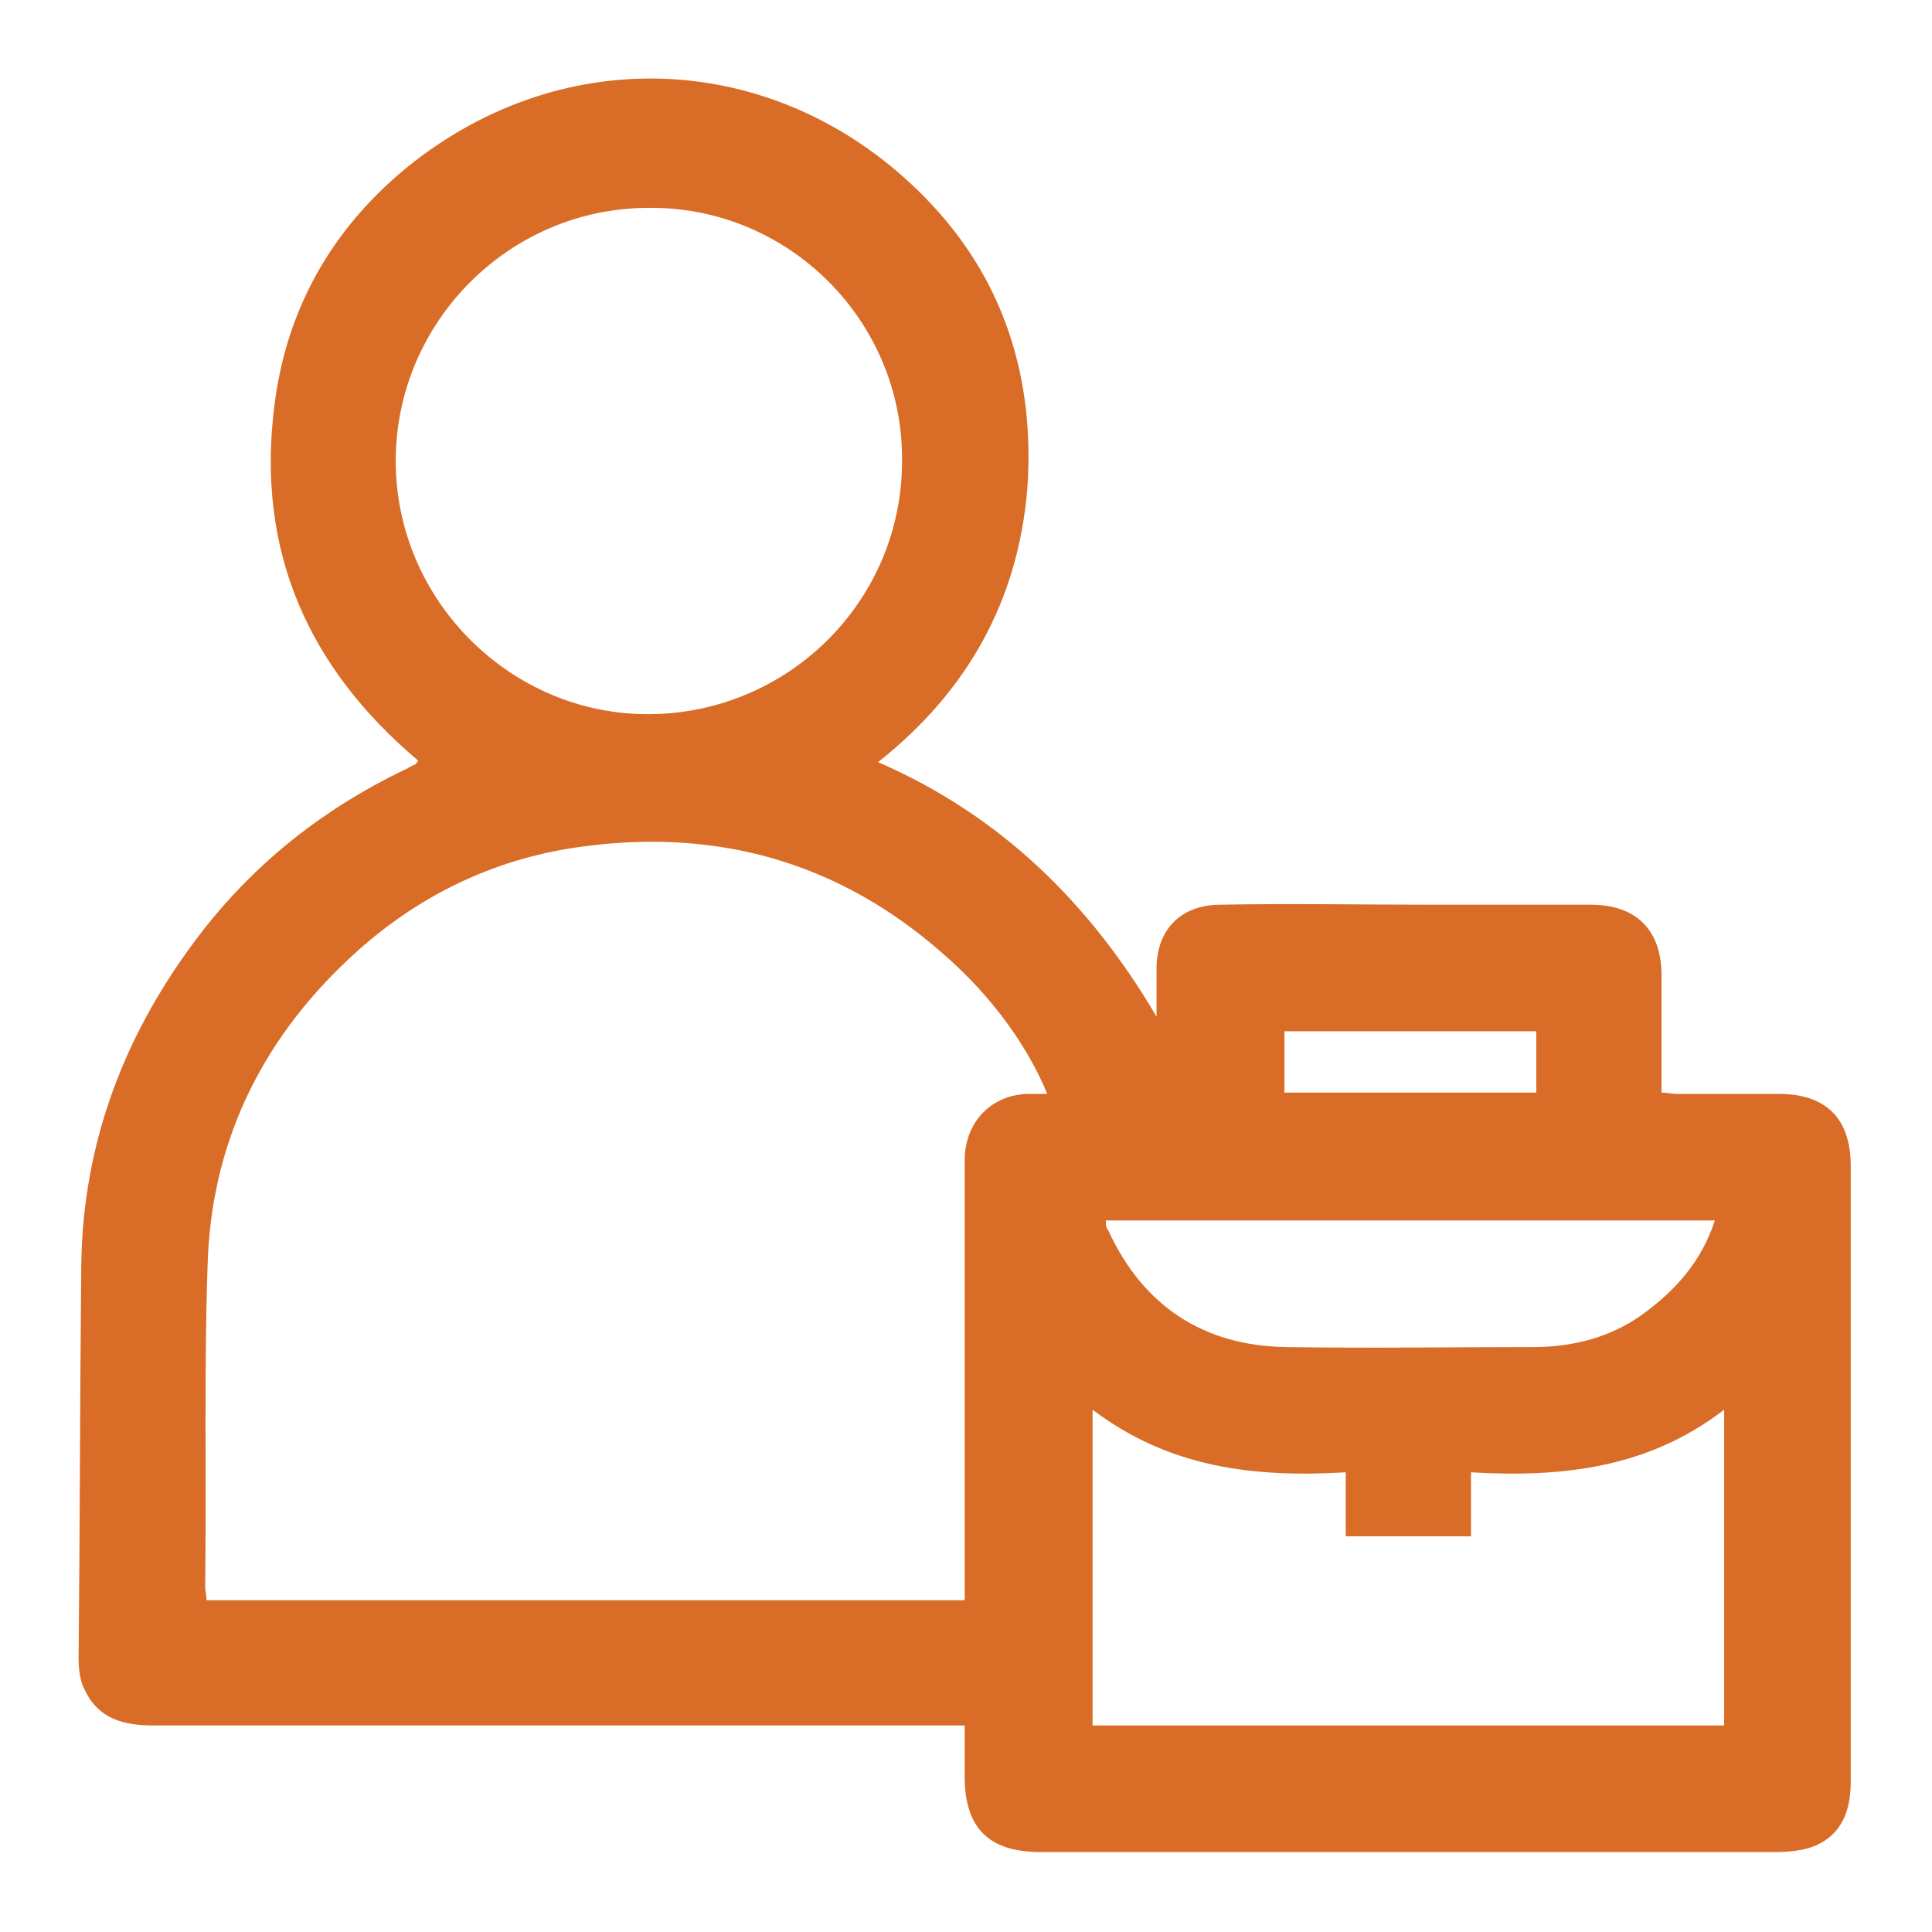
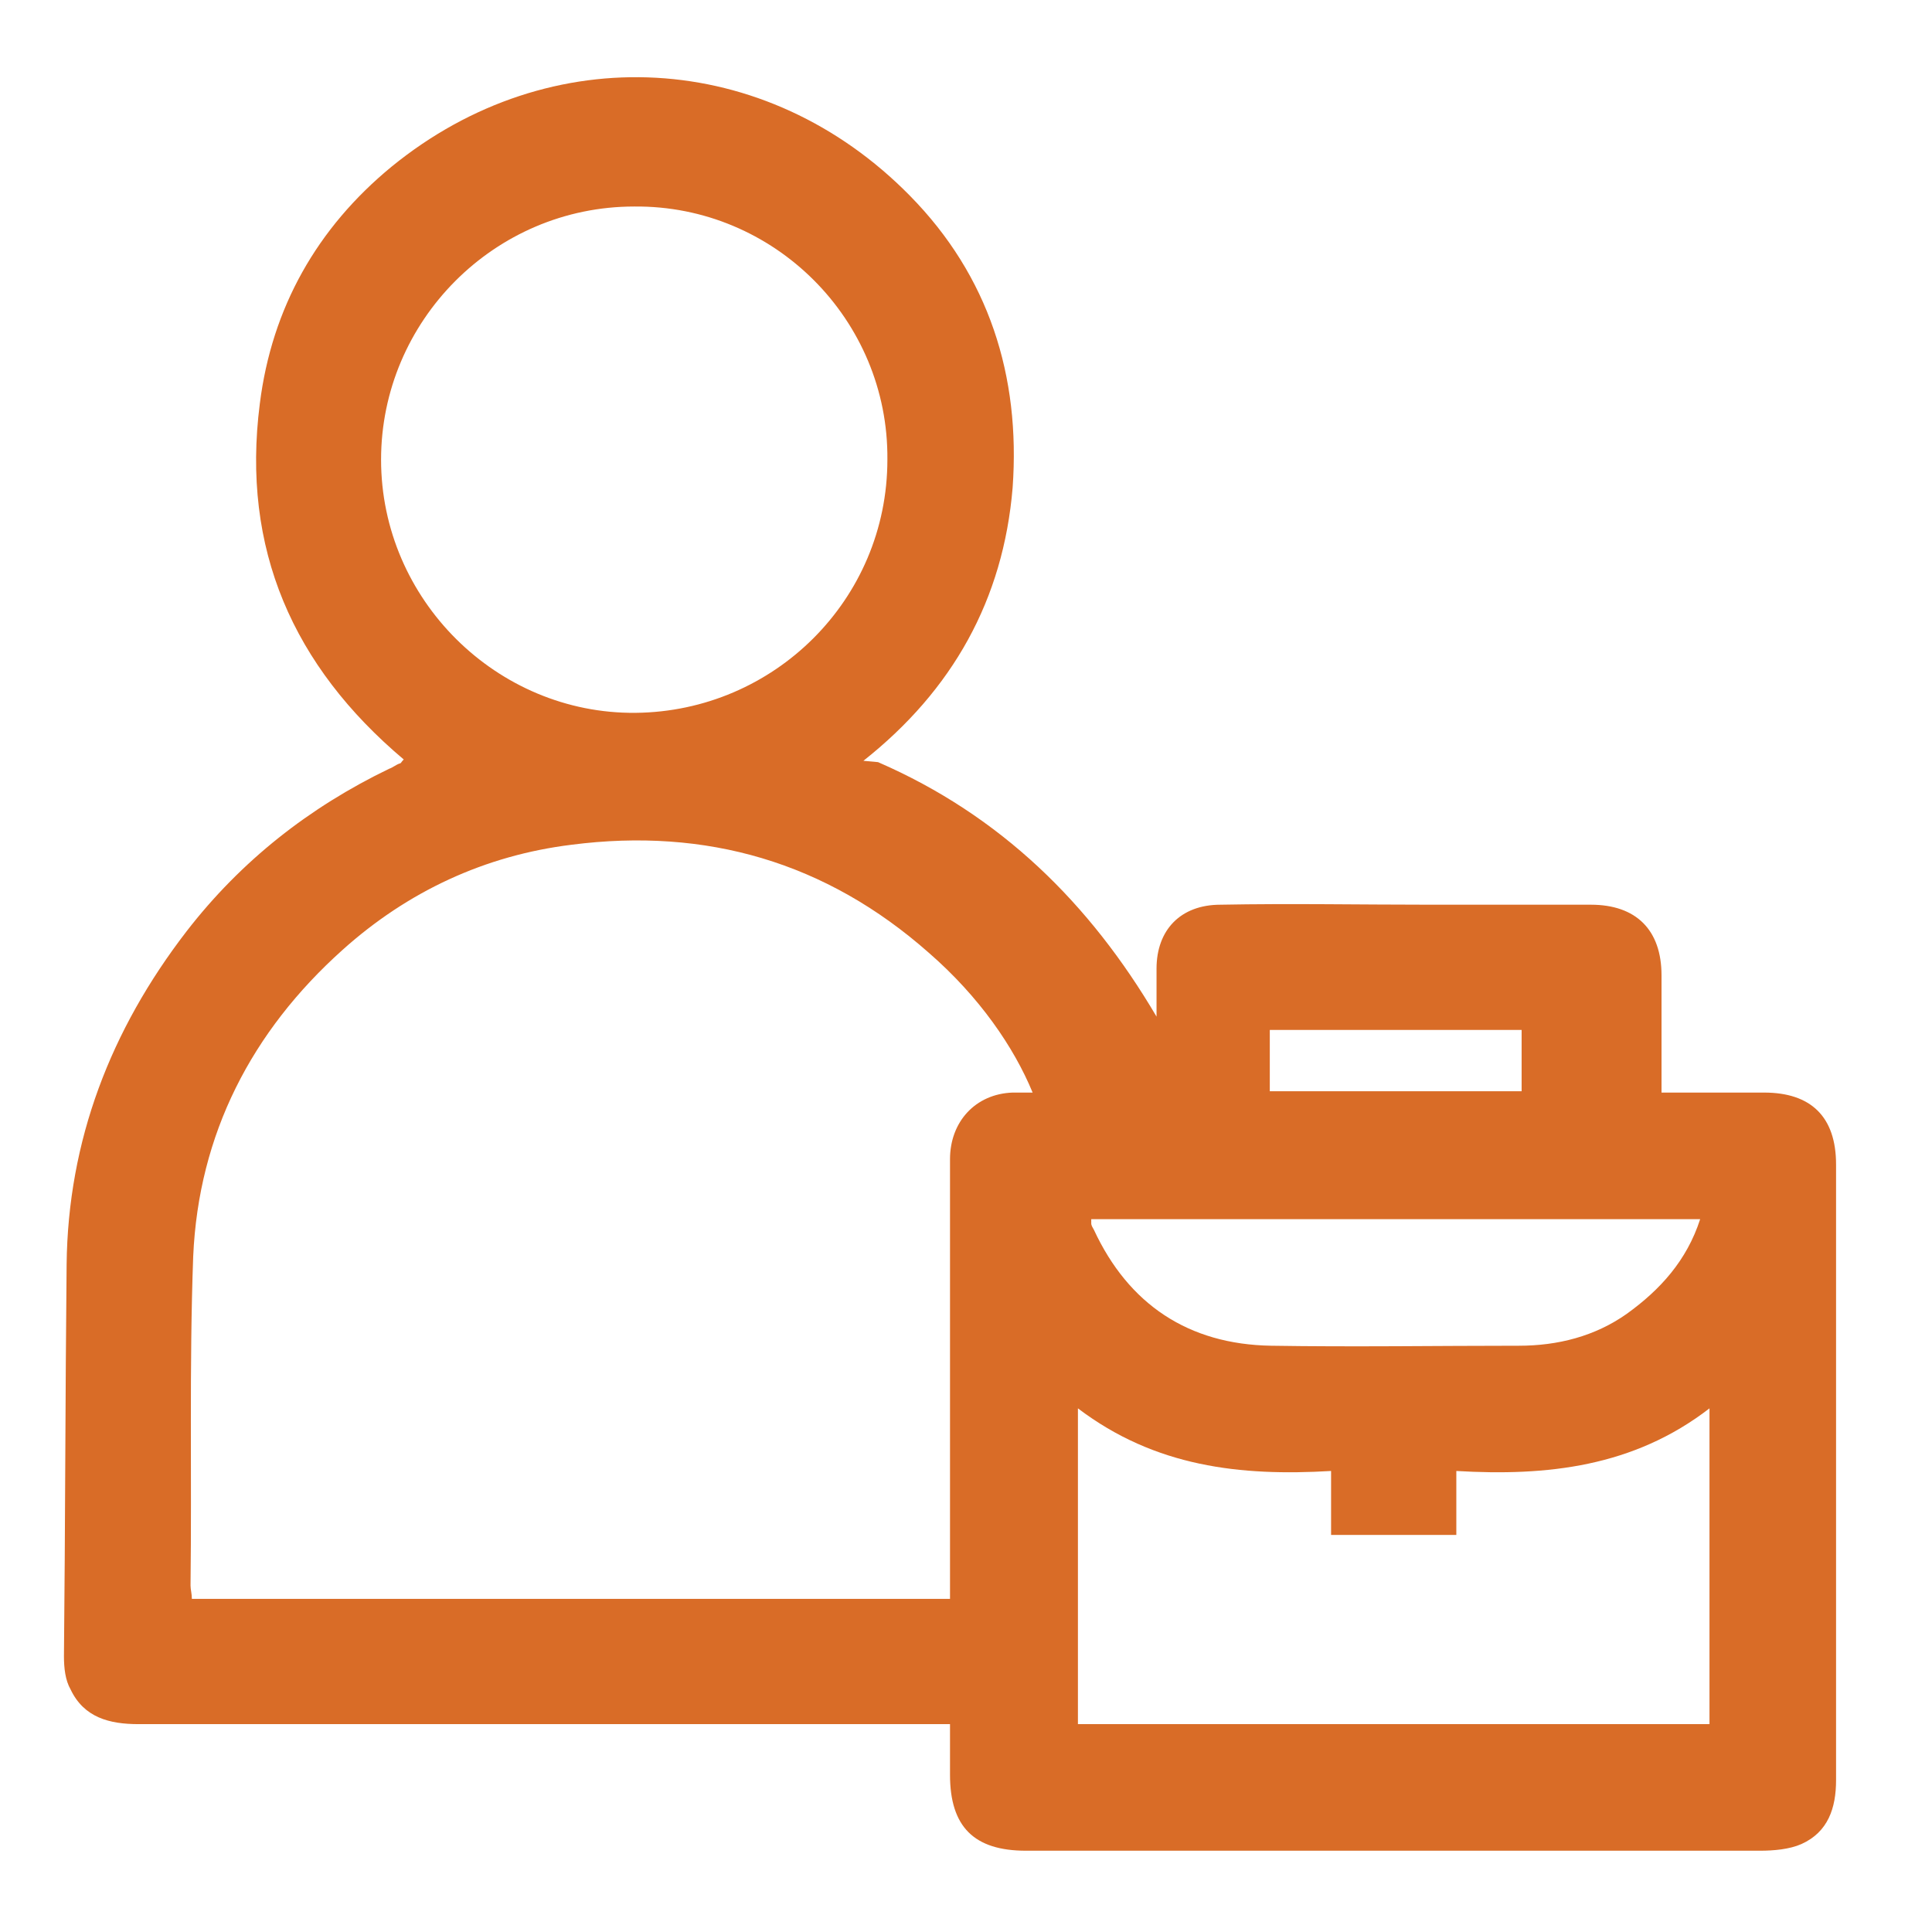
<svg xmlns="http://www.w3.org/2000/svg" enable-background="new 0 0 145 145" viewBox="0 0 145 145">
-   <path d="m65.9 57.2c9.2 4 15.9 10.6 20.9 19.1 0-1.2 0-2.4 0-3.6 0-2.9 1.8-4.8 4.8-4.8 5.3-.1 10.5 0 15.8 0h12c3.4 0 5.3 1.9 5.3 5.3v8.8c.4 0 .8.1 1.1.1h7.7c3.5 0 5.4 1.8 5.4 5.4v18.7 27.5c0 2.1-.6 3.9-2.6 4.8-.9.4-2.1.5-3.1.5-12 0-24.1 0-36.1 0-6.3 0-12.6 0-19 0-3.9 0-5.7-1.8-5.7-5.7 0-1.2 0-2.4 0-3.8h-1.7c-19.7 0-39.5 0-59.2 0-2.2 0-4.1-.5-5.1-2.6-.4-.7-.5-1.6-.5-2.5.1-9.7.1-19.6.2-29.4.1-9.3 3.3-17.6 9-25 4.1-5.3 9.2-9.3 15.2-12.2.3-.1.5-.3.8-.4.1 0 .1-.1.3-.3-8.3-7-12.2-15.8-10.8-26.7.9-7.2 4.3-13.2 9.9-17.8 11.9-9.7 28.1-8.8 38.9 2.2 5.9 6 8.3 13.5 7.7 21.9-.7 8.4-4.5 15.2-11.2 20.5m12.7 24.9c-1.4-3.4-4-7.2-7.8-10.5-7.7-6.8-16.7-9.4-26.8-8.1-6.5.8-12.3 3.5-17.2 7.9-6.8 6.1-10.8 13.8-11.2 23-.3 8.2-.1 16.5-.2 24.7 0 .3.1.6.1 1h56.9v-1.6c0-10.5 0-20.9 0-31.4 0-2.8 1.9-4.9 4.7-5zm-29.9-66.5c-10.5 0-19 8.6-19 19 0 10.5 8.7 19.1 19.1 19s18.9-8.5 18.9-19c.1-10.5-8.5-19.1-19-19m33.3 90.2v23.7h47.4v-23.7c-5.7 4.4-12.2 5.1-19 4.7v4.8h-9.4v-4.8c-6.8.4-13.2-.3-19-4.7m1-14.2v.3c0 .2.1.3.2.5 2.6 5.6 7.1 8.6 13.3 8.7s12.4 0 18.6 0c2.9 0 5.7-.7 8.1-2.4 2.5-1.8 4.5-4 5.5-7.1zm32.2-14.2h-18.8v4.6h18.9v-4.6z" fill="#d96c27" />
+   <path d="m65.9 57.2c9.2 4 15.9 10.6 20.9 19.1 0-1.2 0-2.4 0-3.6 0-2.9 1.8-4.8 4.8-4.8 5.3-.1 10.5 0 15.8 0h12c3.4 0 5.3 1.9 5.3 5.3v8.8h7.7c3.5 0 5.4 1.8 5.4 5.4v18.7 27.5c0 2.1-.6 3.9-2.6 4.8-.9.4-2.1.5-3.1.5-12 0-24.1 0-36.1 0-6.3 0-12.6 0-19 0-3.9 0-5.7-1.8-5.7-5.7 0-1.2 0-2.4 0-3.8h-1.7c-19.7 0-39.5 0-59.2 0-2.2 0-4.1-.5-5.1-2.6-.4-.7-.5-1.6-.5-2.5.1-9.7.1-19.6.2-29.4.1-9.3 3.3-17.6 9-25 4.1-5.3 9.2-9.3 15.2-12.2.3-.1.5-.3.8-.4.1 0 .1-.1.3-.3-8.3-7-12.2-15.8-10.8-26.7.9-7.2 4.3-13.2 9.9-17.8 11.9-9.7 28.1-8.8 38.9 2.2 5.9 6 8.3 13.5 7.7 21.9-.7 8.4-4.5 15.2-11.2 20.5m12.7 24.9c-1.4-3.4-4-7.2-7.8-10.5-7.7-6.8-16.7-9.4-26.8-8.1-6.5.8-12.3 3.5-17.2 7.9-6.8 6.1-10.8 13.8-11.2 23-.3 8.2-.1 16.5-.2 24.7 0 .3.1.6.1 1h56.9v-1.6c0-10.5 0-20.9 0-31.4 0-2.8 1.9-4.9 4.7-5zm-29.9-66.5c-10.5 0-19 8.6-19 19 0 10.5 8.7 19.1 19.1 19s18.9-8.5 18.9-19c.1-10.5-8.5-19.1-19-19m33.3 90.2v23.7h47.4v-23.7c-5.7 4.4-12.2 5.1-19 4.7v4.8h-9.4v-4.8c-6.8.4-13.2-.3-19-4.7m1-14.2v.3c0 .2.1.3.2.5 2.6 5.6 7.1 8.6 13.3 8.7s12.4 0 18.6 0c2.9 0 5.7-.7 8.1-2.4 2.5-1.8 4.5-4 5.5-7.1zm32.2-14.2h-18.8v4.6h18.9v-4.6z" fill="#d96c27" />
</svg>